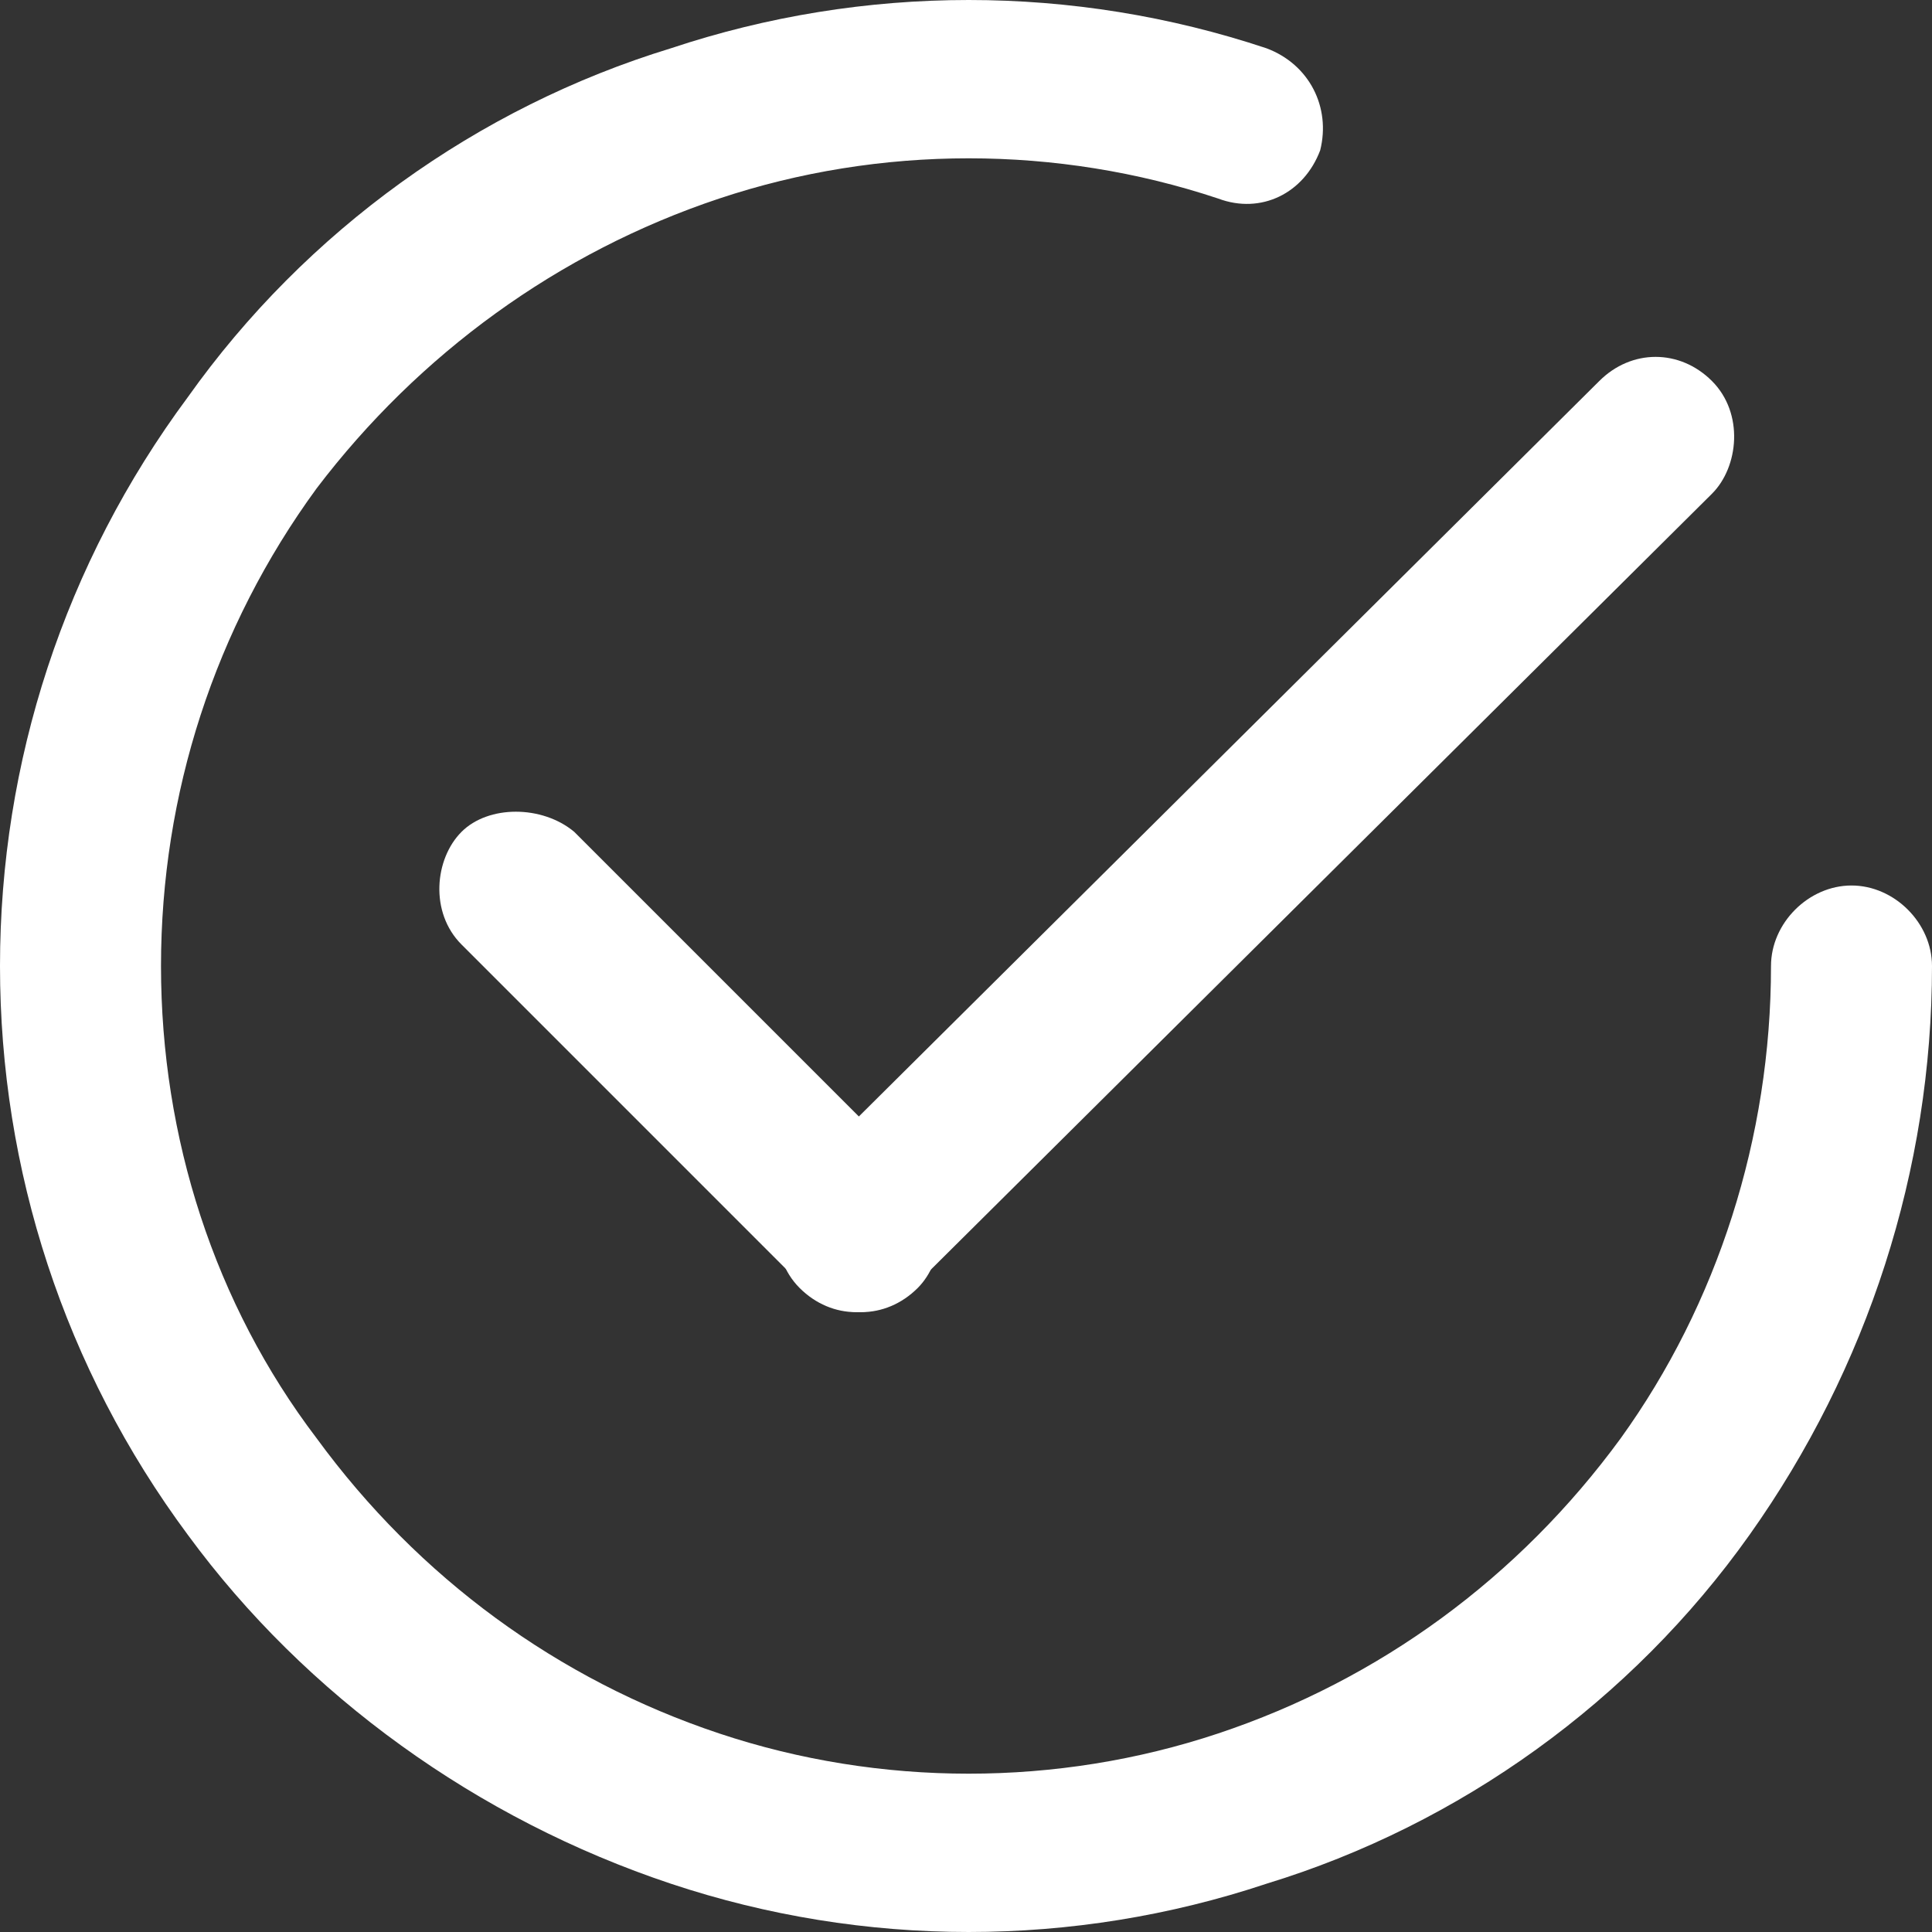
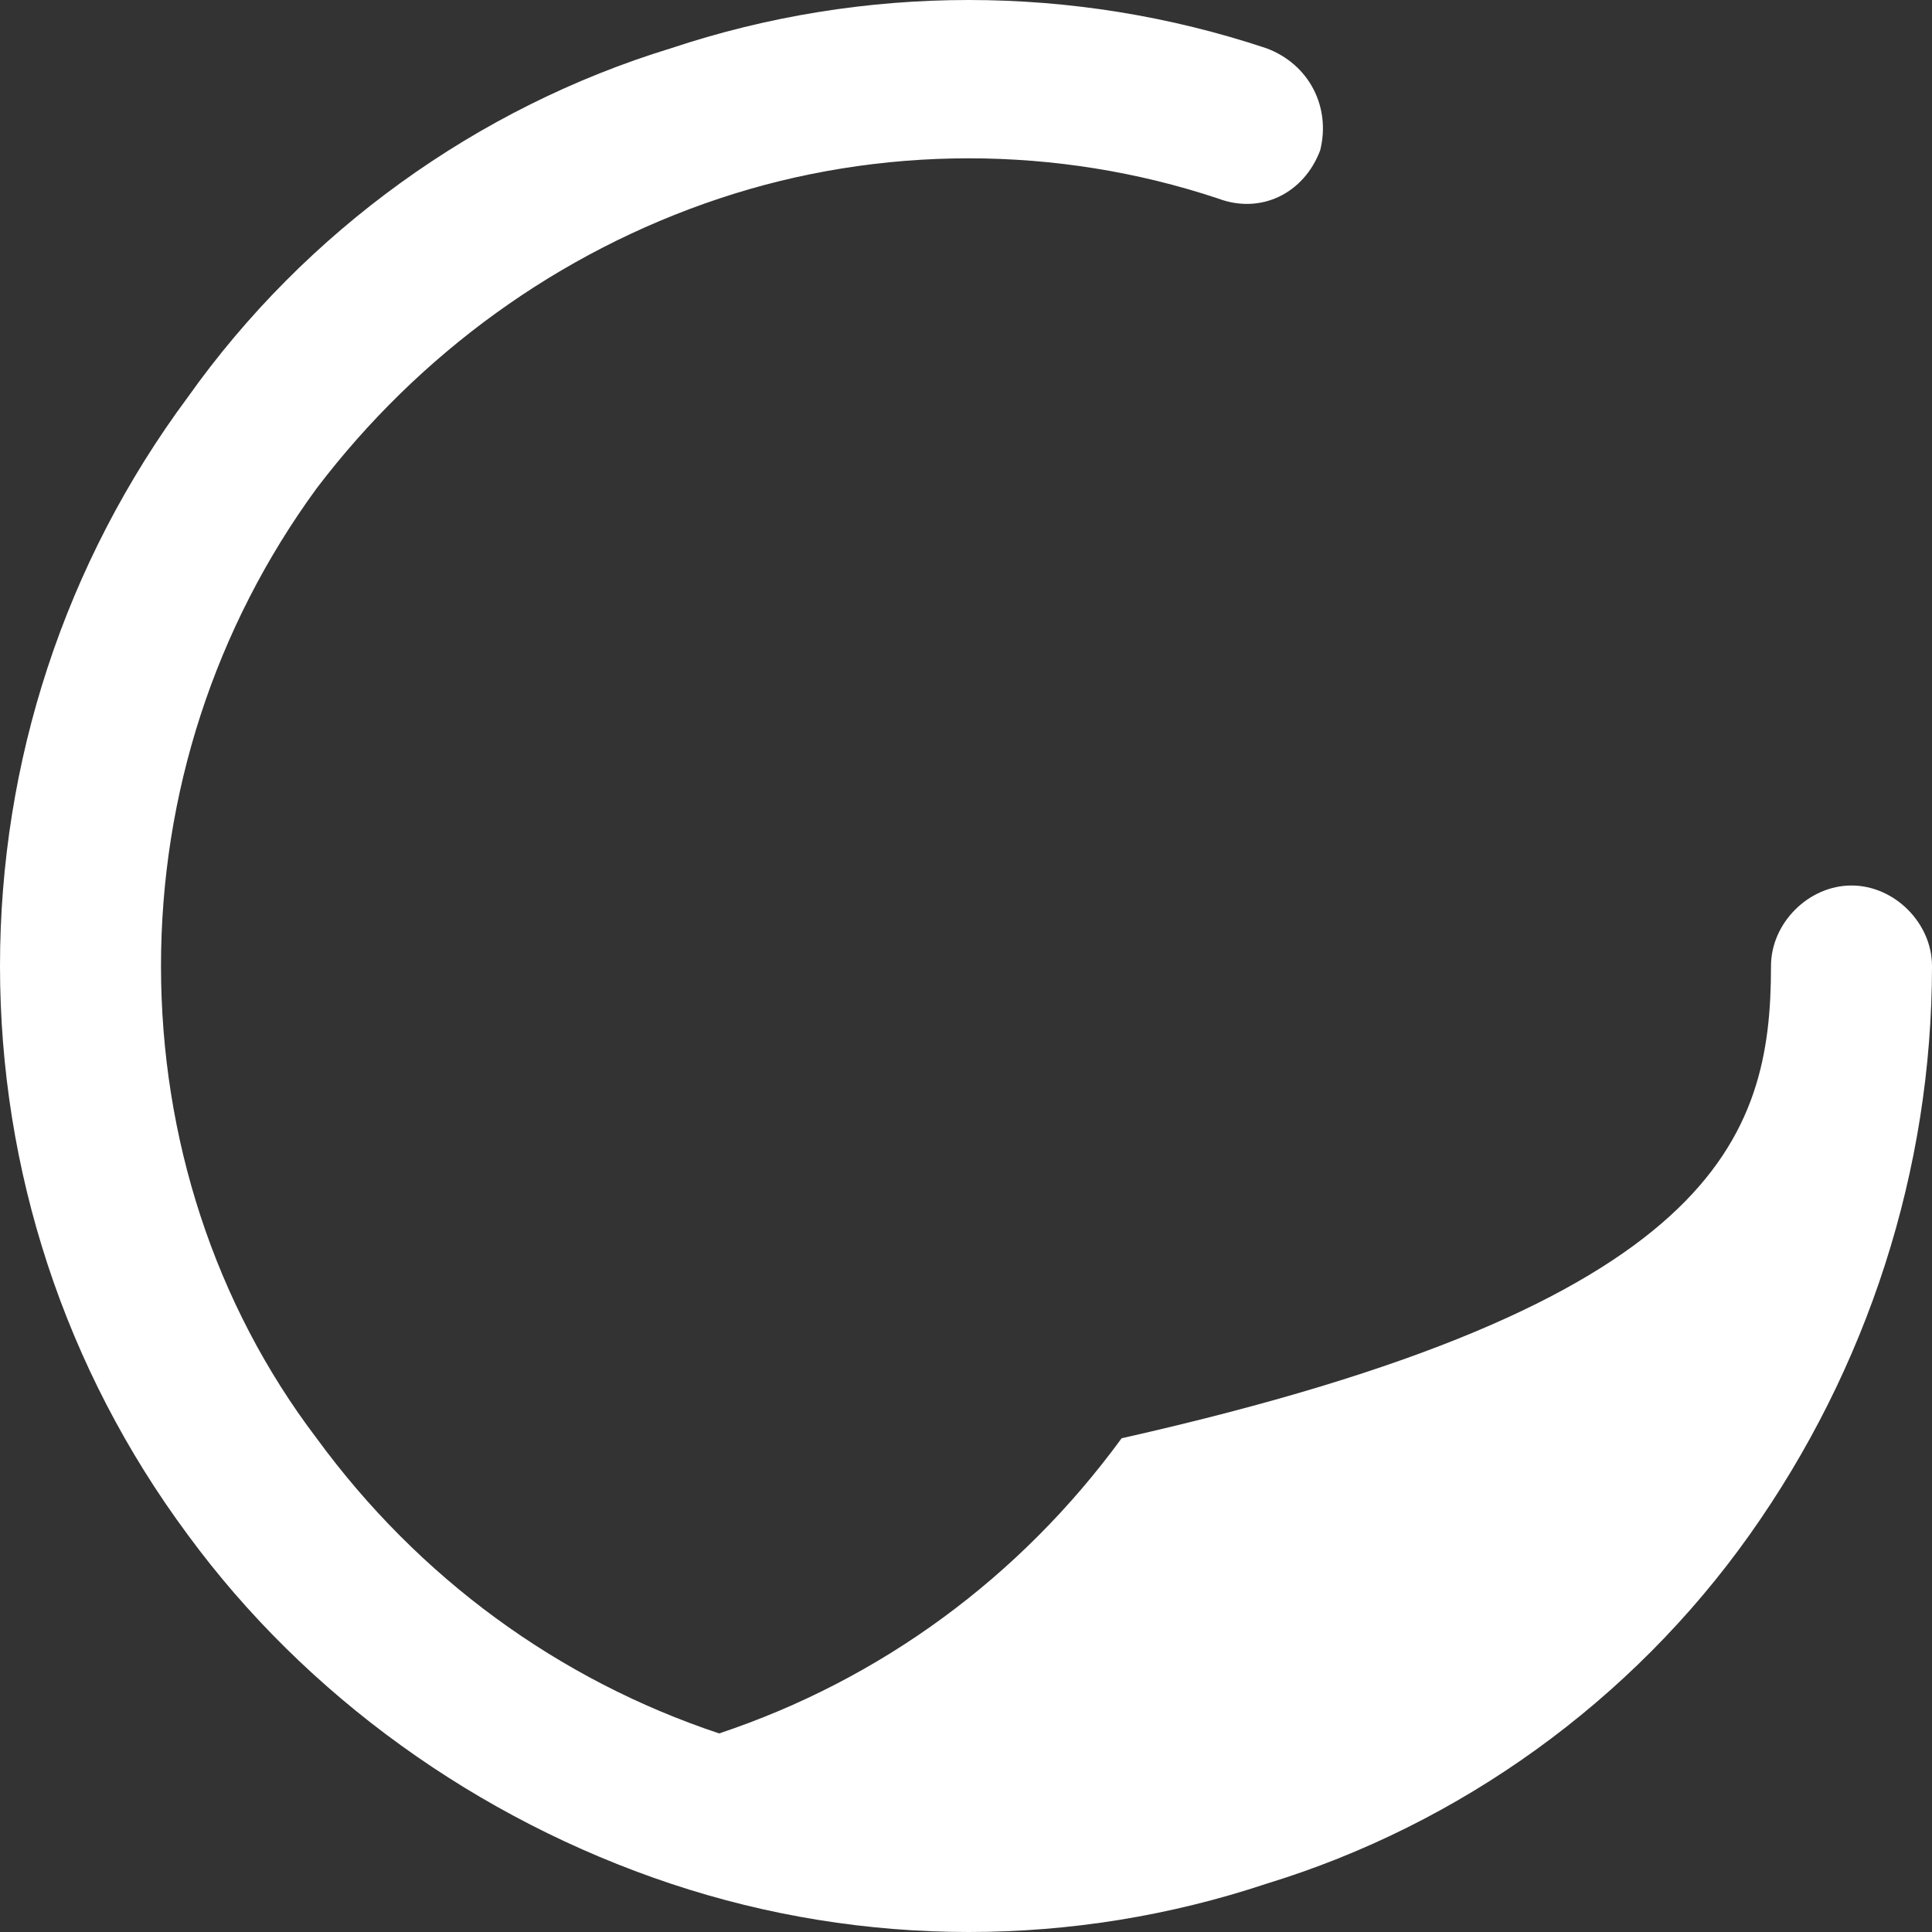
<svg xmlns="http://www.w3.org/2000/svg" id="Layer_1" x="0px" y="0px" viewBox="0 0 36 36" style="enable-background:new 0 0 36 36;" xml:space="preserve">
  <rect x="0" y="0" width="36" height="36" fill="#333333" stroke="none" />
  <style type="text/css"> .st0{fill:#FFFFFF;} .st1{fill-rule:evenodd;clip-rule:evenodd;fill:#FFFFFF;} </style>
  <g>
    <g>
-       <path class="st0" d="M31.9,7.1c0.6,0.6,0.5,1.6,0,2.1L17,24c-0.6,0.6-1.5,0.6-2.1,0c-0.6-0.6-0.5-1.6,0-2.1L29.8,7.1 C30.4,6.5,31.3,6.5,31.9,7.1z" />
-       <path class="st0" d="M10.7,15.5l6.4,6.4c0.6,0.6,0.5,1.6,0,2.1c-0.6,0.6-1.5,0.6-2.1,0l-6.4-6.4c-0.6-0.6-0.5-1.6,0-2.1 C9.1,15,10.1,15,10.7,15.5z" />
-       <path class="st1" d="M22.7,3.7c-3-1-6.3-1-9.3,0c-3,1-5.6,2.9-7.5,5.4C4,11.7,3,14.8,3,18c0,3.2,1,6.3,2.9,8.8 c1.9,2.6,4.5,4.5,7.5,5.5c3,1,6.3,1,9.3,0c3-1,5.6-2.9,7.5-5.5C32,24.3,33,21.2,33,18c0-0.8,0.7-1.5,1.5-1.5S36,17.2,36,18 c0,3.8-1.2,7.5-3.4,10.6c-2.2,3.1-5.4,5.4-9,6.5c-3.6,1.2-7.5,1.2-11.1,0c-3.6-1.2-6.8-3.5-9-6.5C1.2,25.5,0,21.8,0,18 c0-3.8,1.2-7.5,3.5-10.6c2.2-3.1,5.4-5.4,9-6.5c3.6-1.2,7.5-1.2,11.1,0c0.8,0.3,1.2,1.1,1,1.9C24.3,3.6,23.5,4,22.7,3.7z" />
+       <path class="st1" d="M22.7,3.7c-3-1-6.3-1-9.3,0c-3,1-5.6,2.9-7.5,5.4C4,11.7,3,14.8,3,18c0,3.2,1,6.3,2.9,8.8 c1.9,2.6,4.5,4.5,7.5,5.5c3-1,5.6-2.9,7.5-5.5C32,24.3,33,21.2,33,18c0-0.8,0.7-1.5,1.5-1.5S36,17.2,36,18 c0,3.8-1.2,7.5-3.4,10.6c-2.2,3.1-5.4,5.4-9,6.5c-3.6,1.2-7.5,1.2-11.1,0c-3.6-1.2-6.8-3.5-9-6.5C1.2,25.5,0,21.8,0,18 c0-3.8,1.2-7.5,3.5-10.6c2.2-3.1,5.4-5.4,9-6.5c3.6-1.2,7.5-1.2,11.1,0c0.8,0.3,1.2,1.1,1,1.9C24.3,3.6,23.5,4,22.7,3.7z" />
    </g>
  </g>
</svg>